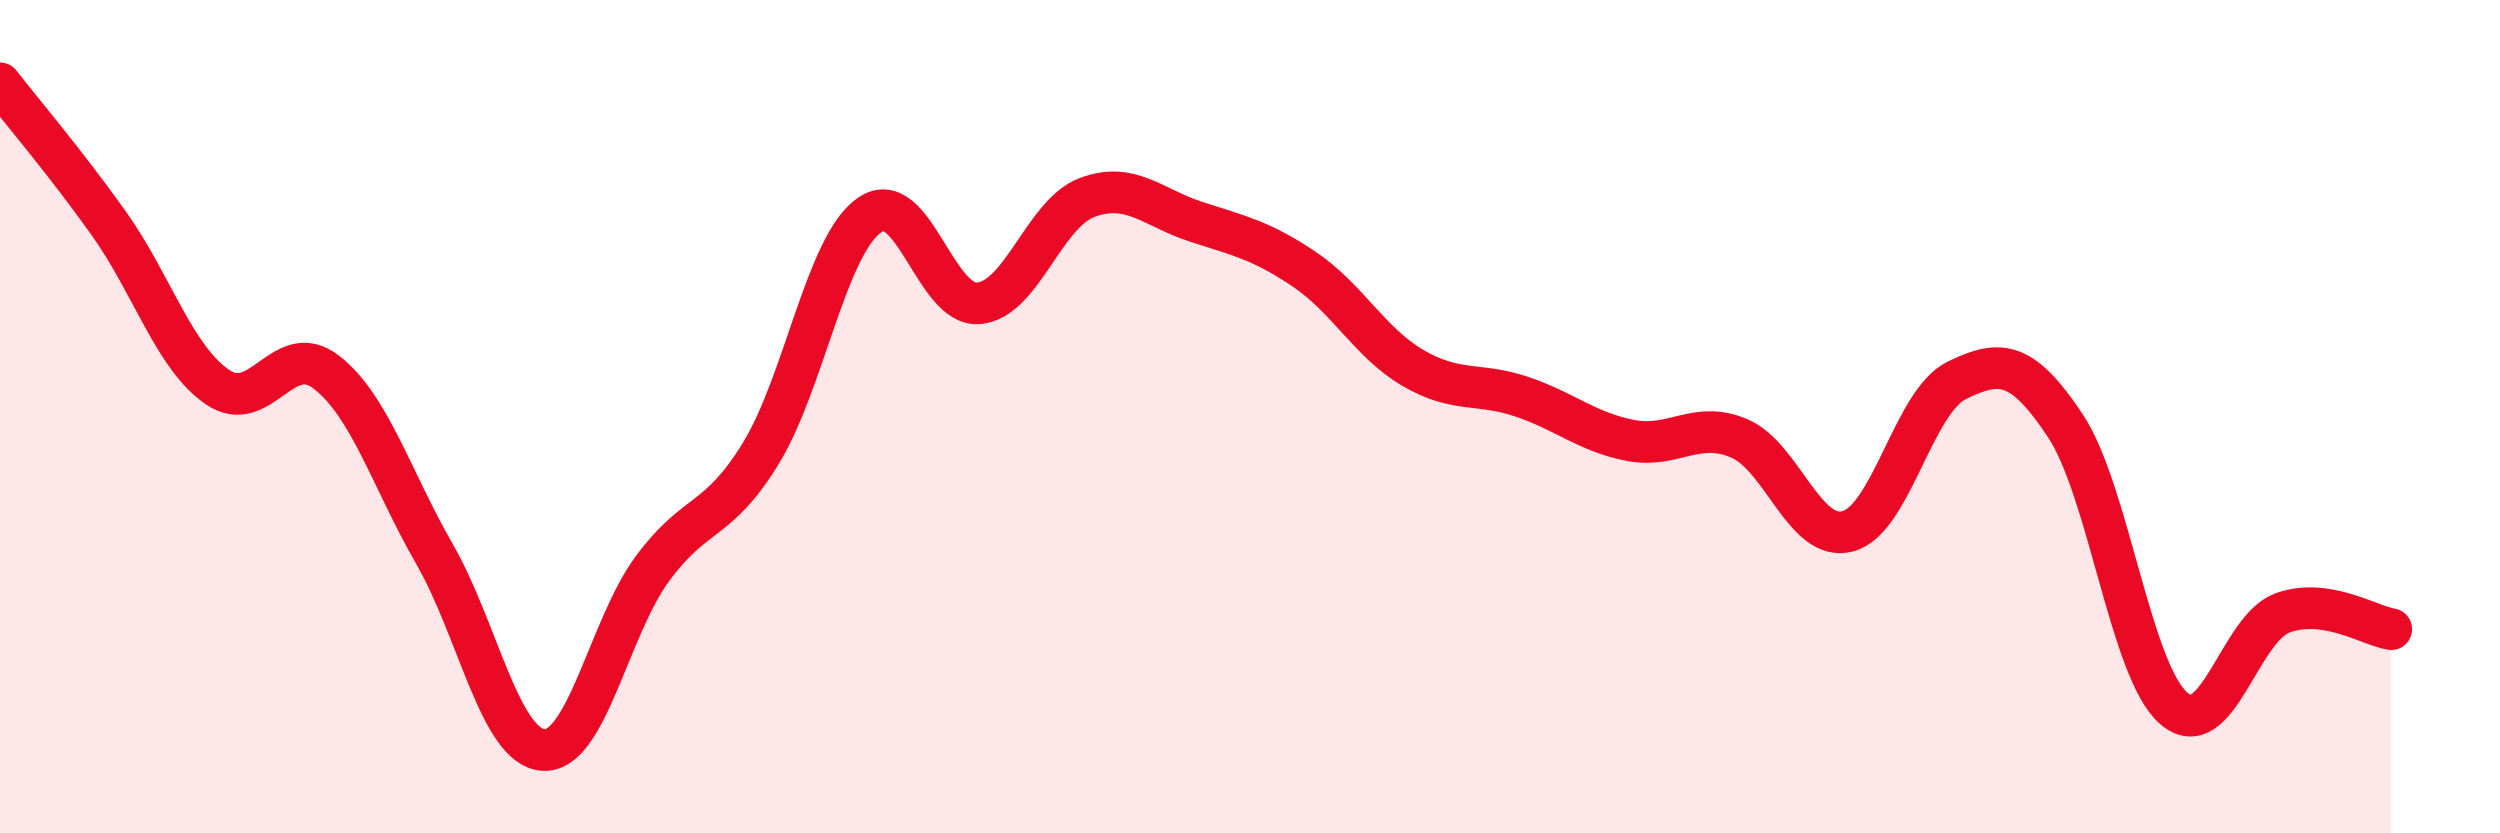
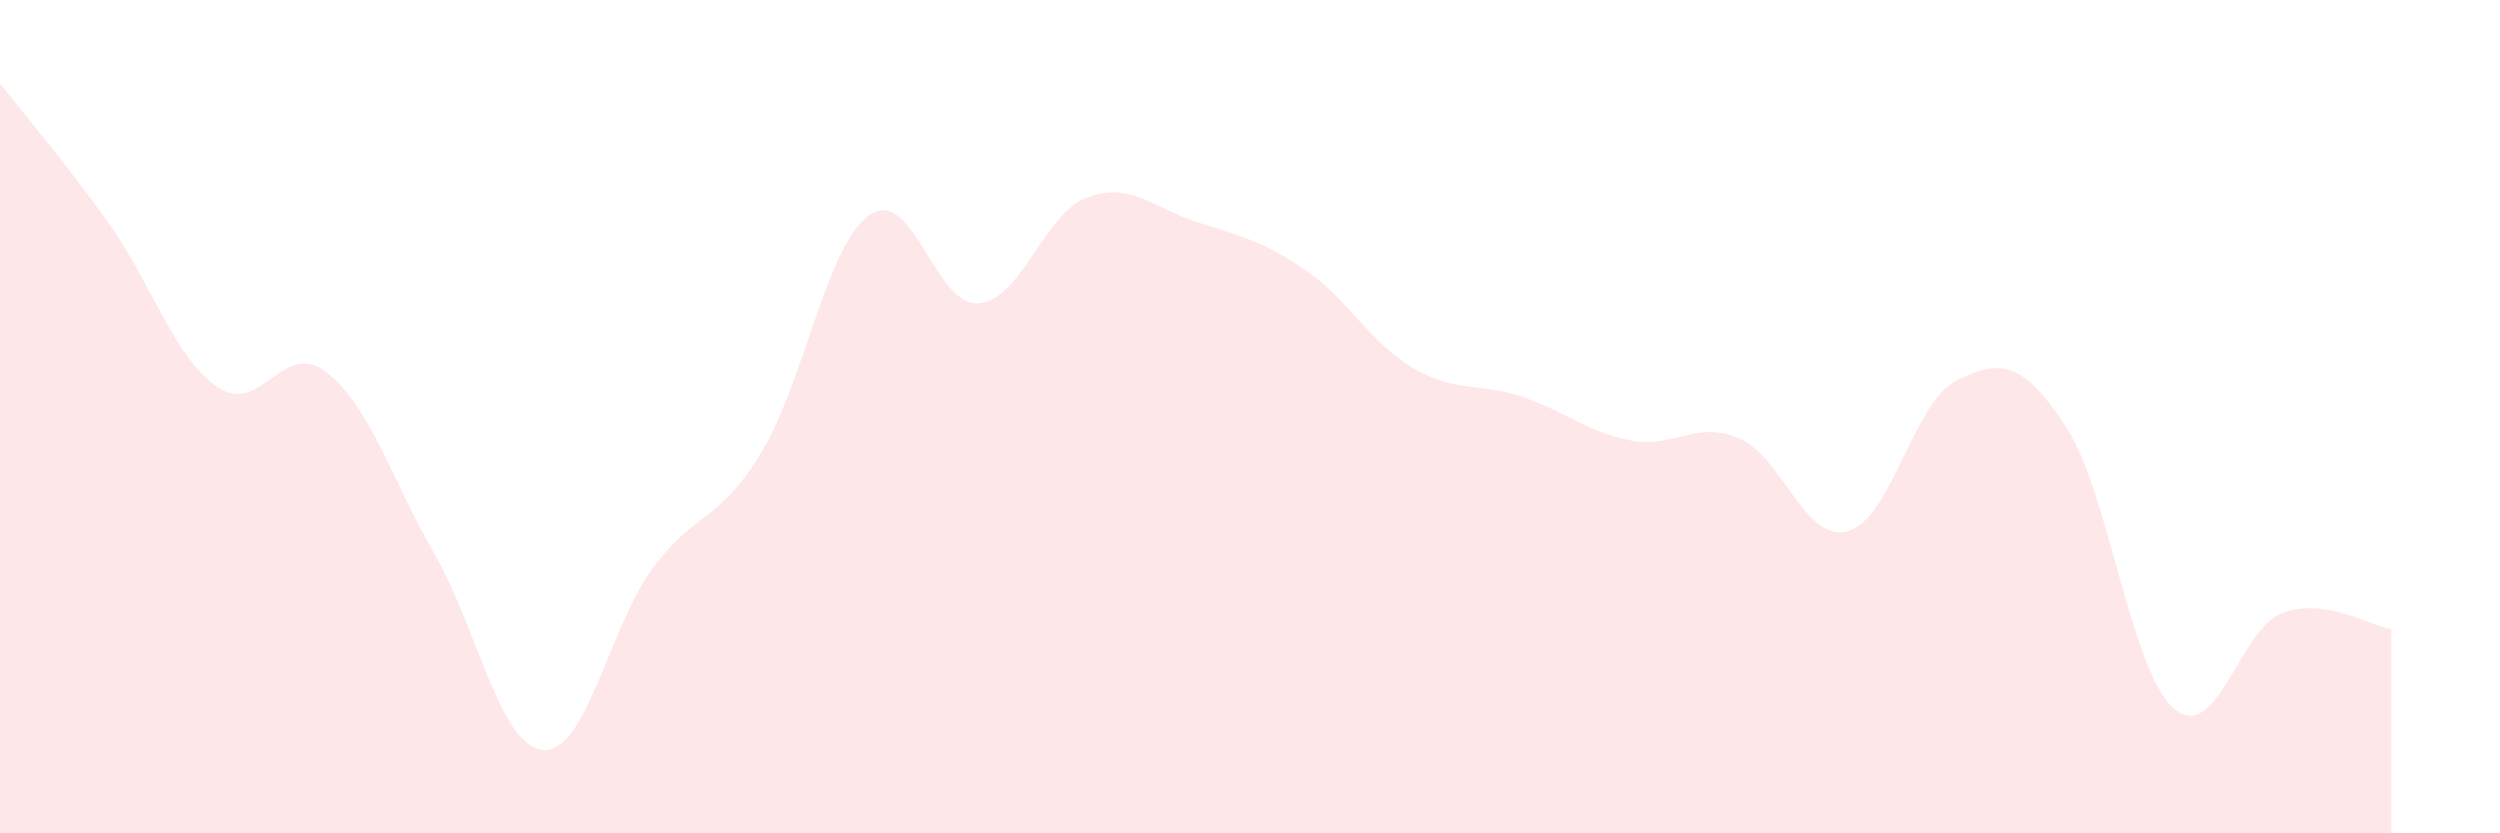
<svg xmlns="http://www.w3.org/2000/svg" width="60" height="20" viewBox="0 0 60 20">
  <path d="M 0,2 C 0.52,2.67 1.57,3.9 2.61,5.36 C 3.65,6.82 4.18,8.58 5.22,9.29 C 6.26,10 6.79,8.13 7.83,8.93 C 8.87,9.73 9.39,11.49 10.43,13.3 C 11.47,15.11 12,17.93 13.04,18 C 14.08,18.07 14.61,15.08 15.65,13.66 C 16.69,12.24 17.22,12.58 18.26,10.88 C 19.3,9.18 19.83,5.88 20.87,5.16 C 21.91,4.44 22.44,7.36 23.48,7.28 C 24.52,7.2 25.05,5.13 26.09,4.74 C 27.13,4.35 27.66,4.98 28.7,5.32 C 29.74,5.66 30.26,5.76 31.3,6.46 C 32.34,7.16 32.87,8.22 33.91,8.83 C 34.95,9.44 35.48,9.17 36.52,9.52 C 37.56,9.87 38.09,10.37 39.13,10.57 C 40.17,10.77 40.7,10.08 41.74,10.52 C 42.78,10.96 43.31,13.03 44.35,12.75 C 45.39,12.47 45.92,9.64 46.96,9.13 C 48,8.62 48.53,8.65 49.57,10.22 C 50.61,11.79 51.13,16.1 52.17,17 C 53.21,17.9 53.74,15.09 54.78,14.71 C 55.82,14.33 56.87,15.02 57.39,15.1L57.39 20L0 20Z" fill="#EB0A25" opacity="0.1" stroke-linecap="round" stroke-linejoin="round" />
-   <path d="M 0,2 C 0.52,2.67 1.57,3.9 2.61,5.36 C 3.65,6.82 4.18,8.58 5.22,9.29 C 6.26,10 6.79,8.13 7.83,8.93 C 8.87,9.73 9.39,11.49 10.43,13.3 C 11.47,15.11 12,17.93 13.04,18 C 14.08,18.07 14.61,15.08 15.65,13.66 C 16.69,12.24 17.22,12.58 18.26,10.88 C 19.3,9.18 19.83,5.88 20.87,5.16 C 21.91,4.44 22.44,7.36 23.48,7.28 C 24.52,7.2 25.05,5.13 26.09,4.74 C 27.13,4.35 27.66,4.98 28.7,5.32 C 29.74,5.66 30.26,5.76 31.3,6.46 C 32.34,7.16 32.87,8.22 33.91,8.83 C 34.95,9.44 35.48,9.17 36.52,9.52 C 37.56,9.87 38.09,10.37 39.13,10.57 C 40.17,10.77 40.7,10.08 41.74,10.52 C 42.78,10.96 43.31,13.03 44.35,12.75 C 45.39,12.47 45.92,9.64 46.96,9.13 C 48,8.62 48.53,8.65 49.57,10.22 C 50.61,11.79 51.13,16.1 52.17,17 C 53.21,17.9 53.74,15.09 54.78,14.71 C 55.82,14.33 56.87,15.02 57.39,15.1" stroke="#EB0A25" stroke-width="1" fill="none" stroke-linecap="round" stroke-linejoin="round" />
</svg>